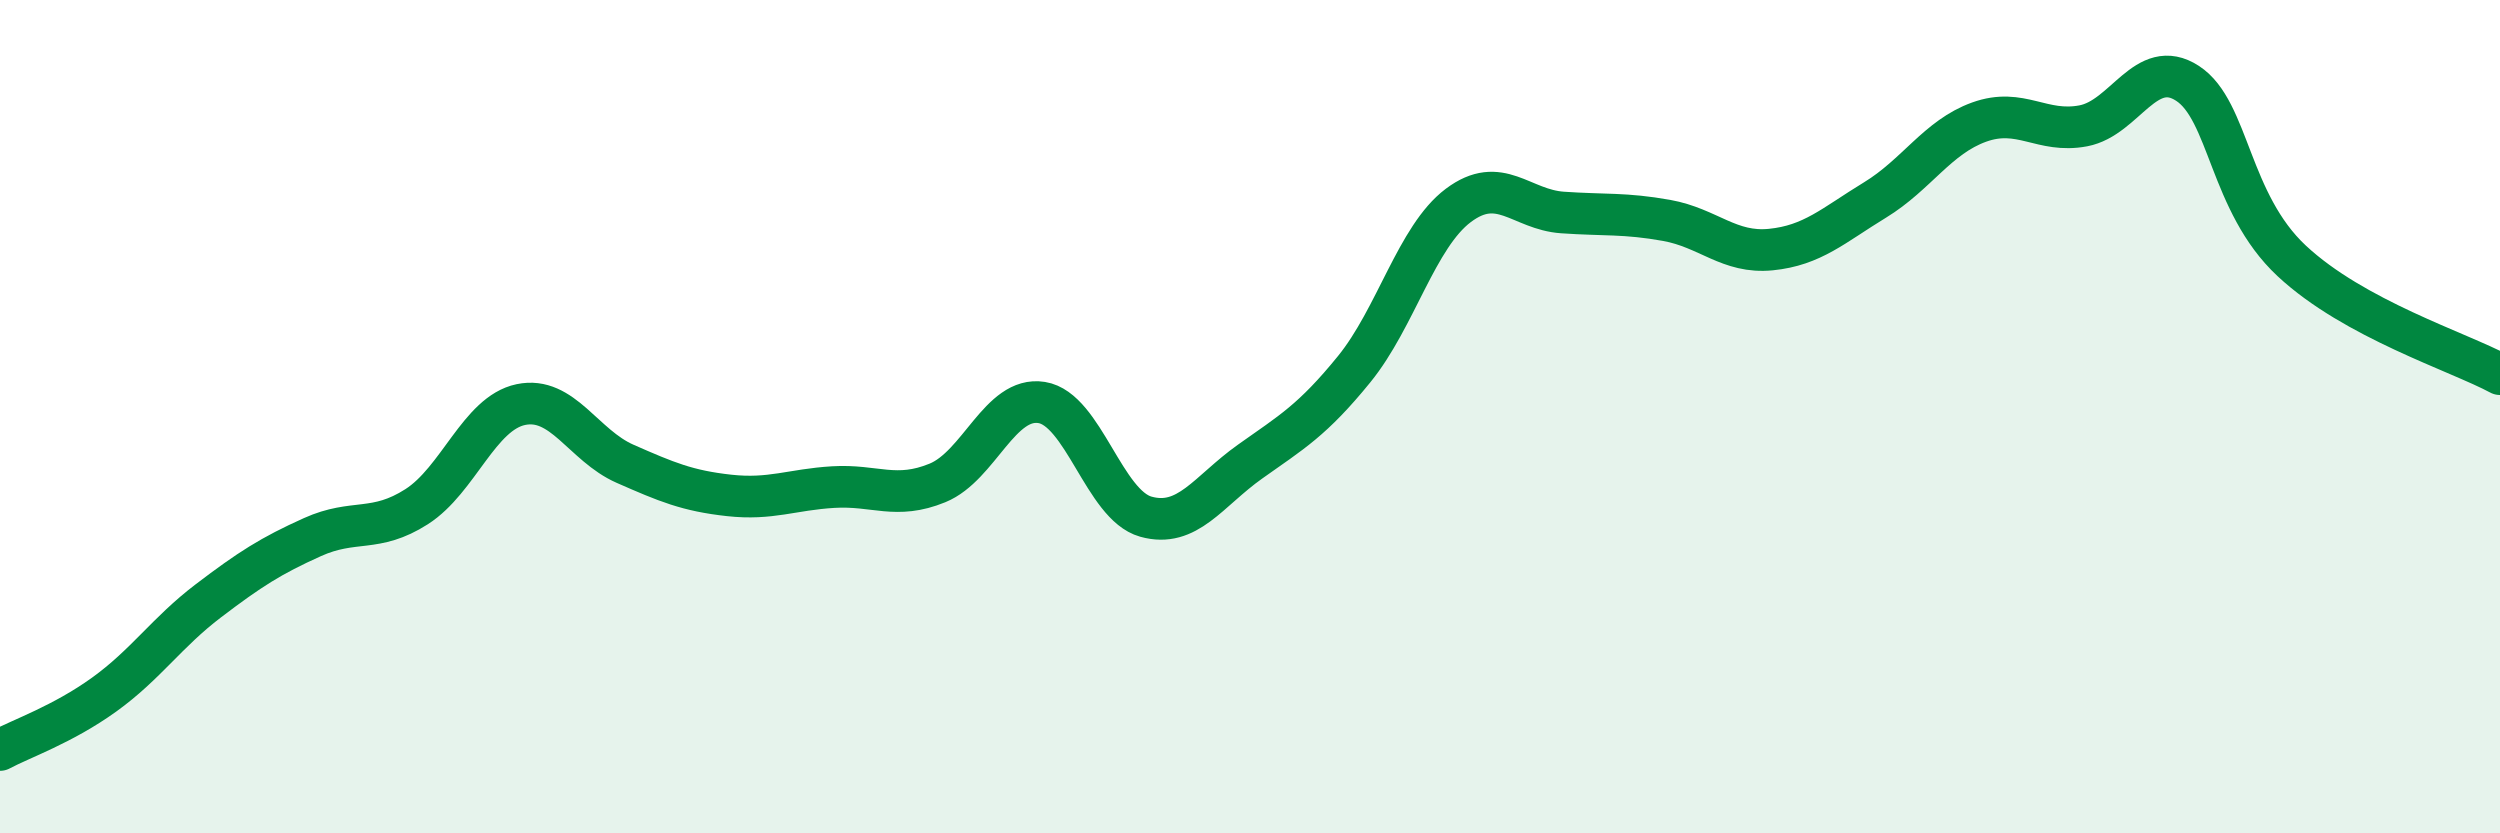
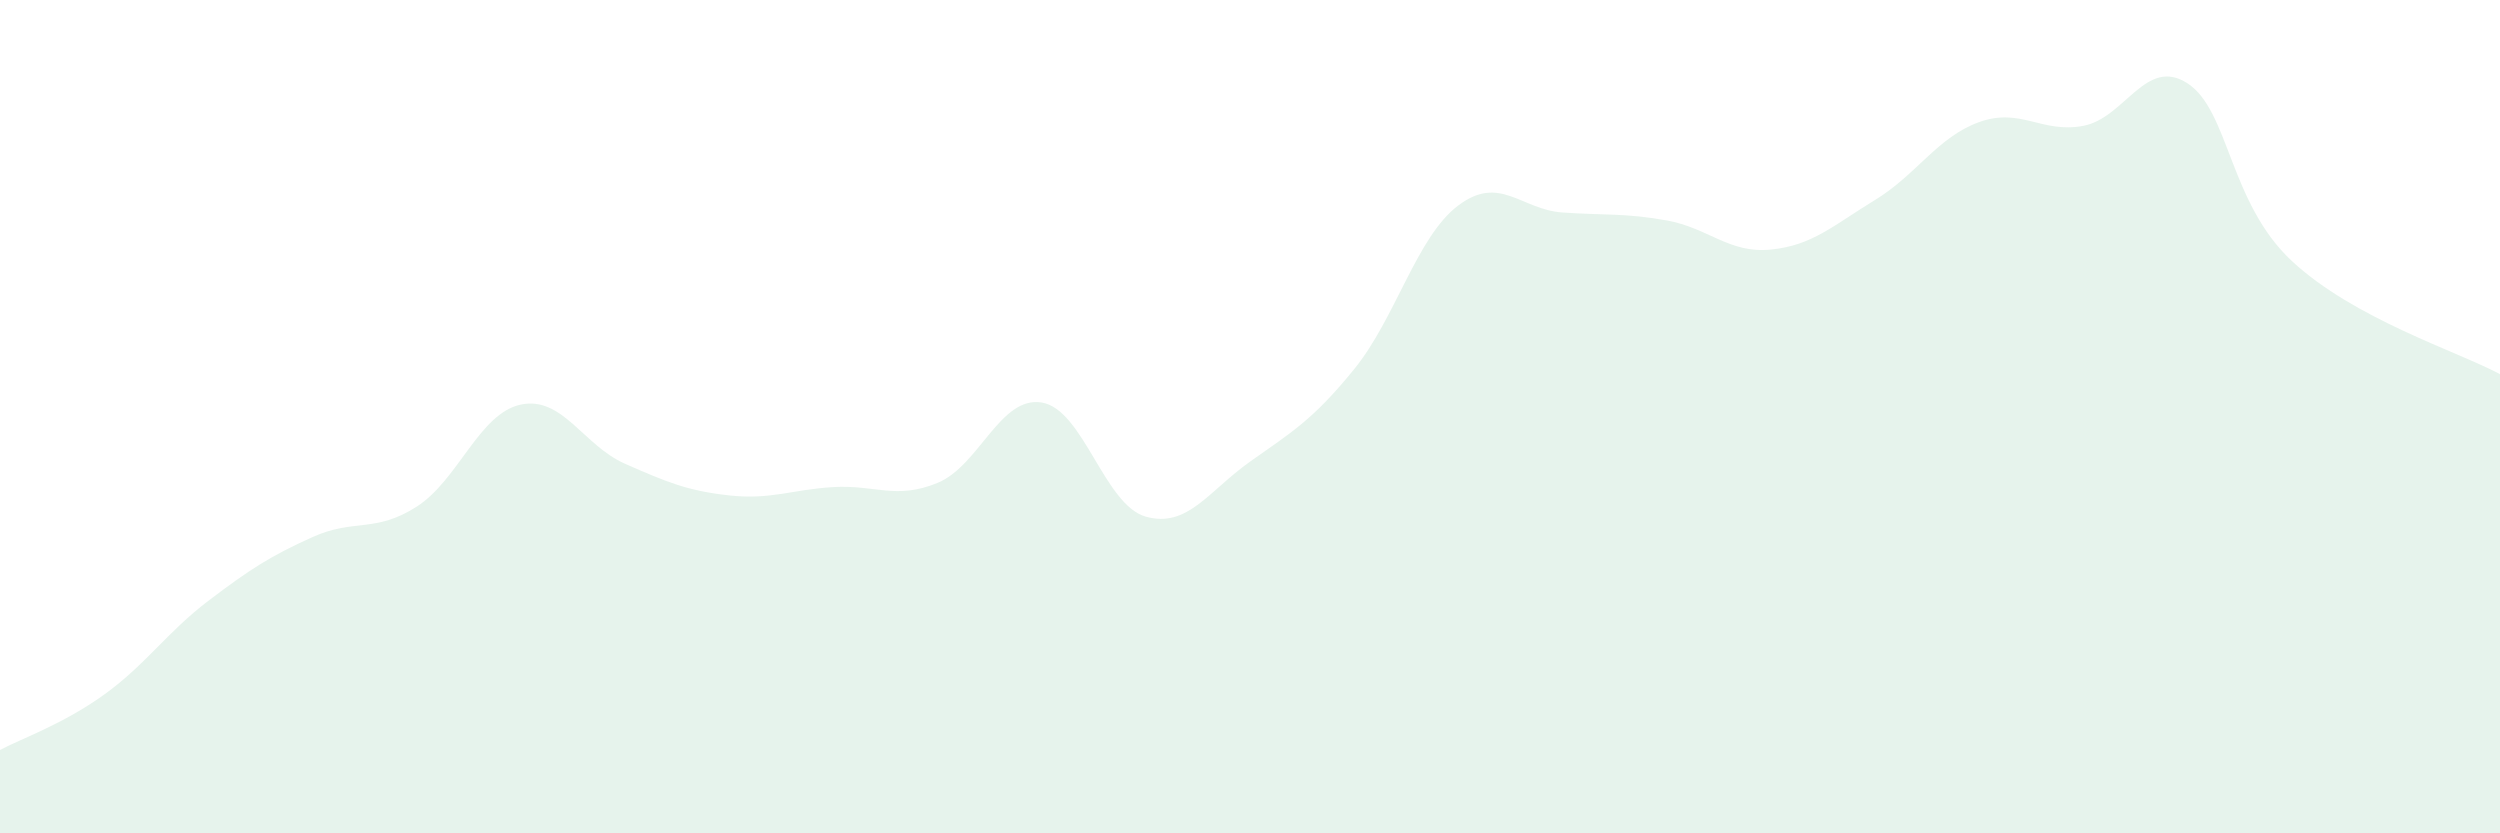
<svg xmlns="http://www.w3.org/2000/svg" width="60" height="20" viewBox="0 0 60 20">
  <path d="M 0,18 C 0.5,17.73 1.5,17.39 2.5,16.67 C 3.5,15.95 4,15.18 5,14.42 C 6,13.66 6.5,13.34 7.5,12.89 C 8.5,12.44 9,12.8 10,12.16 C 11,11.52 11.5,9.92 12.5,9.71 C 13.5,9.5 14,10.69 15,11.13 C 16,11.57 16.5,11.78 17.5,11.89 C 18.5,12 19,11.75 20,11.69 C 21,11.63 21.5,12 22.5,11.59 C 23.5,11.18 24,9.5 25,9.66 C 26,9.82 26.5,12.12 27.5,12.4 C 28.5,12.68 29,11.79 30,11.08 C 31,10.37 31.5,10.09 32.5,8.86 C 33.5,7.63 34,5.68 35,4.93 C 36,4.18 36.5,5.03 37.5,5.1 C 38.5,5.17 39,5.11 40,5.29 C 41,5.47 41.5,6.09 42.5,5.99 C 43.5,5.89 44,5.41 45,4.8 C 46,4.19 46.5,3.29 47.5,2.93 C 48.5,2.57 49,3.21 50,3.02 C 51,2.83 51.5,1.35 52.5,2 C 53.5,2.65 53.5,4.86 55,6.26 C 56.5,7.66 59,8.44 60,8.98L60 20L0 20Z" fill="#008740" opacity="0.1" stroke-linecap="round" stroke-linejoin="round" />
-   <path d="M 0,18 C 0.5,17.73 1.5,17.39 2.5,16.67 C 3.5,15.95 4,15.18 5,14.42 C 6,13.66 6.5,13.34 7.5,12.89 C 8.5,12.44 9,12.8 10,12.16 C 11,11.52 11.5,9.92 12.5,9.71 C 13.5,9.5 14,10.69 15,11.13 C 16,11.57 16.5,11.78 17.5,11.89 C 18.5,12 19,11.75 20,11.69 C 21,11.63 21.5,12 22.5,11.59 C 23.5,11.18 24,9.5 25,9.66 C 26,9.82 26.5,12.12 27.5,12.4 C 28.5,12.68 29,11.79 30,11.08 C 31,10.37 31.5,10.09 32.5,8.86 C 33.5,7.63 34,5.68 35,4.93 C 36,4.18 36.5,5.03 37.5,5.1 C 38.5,5.17 39,5.11 40,5.29 C 41,5.47 41.5,6.09 42.5,5.99 C 43.5,5.89 44,5.41 45,4.8 C 46,4.19 46.5,3.29 47.5,2.93 C 48.5,2.57 49,3.21 50,3.02 C 51,2.83 51.5,1.35 52.5,2 C 53.5,2.65 53.5,4.86 55,6.26 C 56.5,7.66 59,8.44 60,8.98" stroke="#008740" stroke-width="1" fill="none" stroke-linecap="round" stroke-linejoin="round" />
</svg>